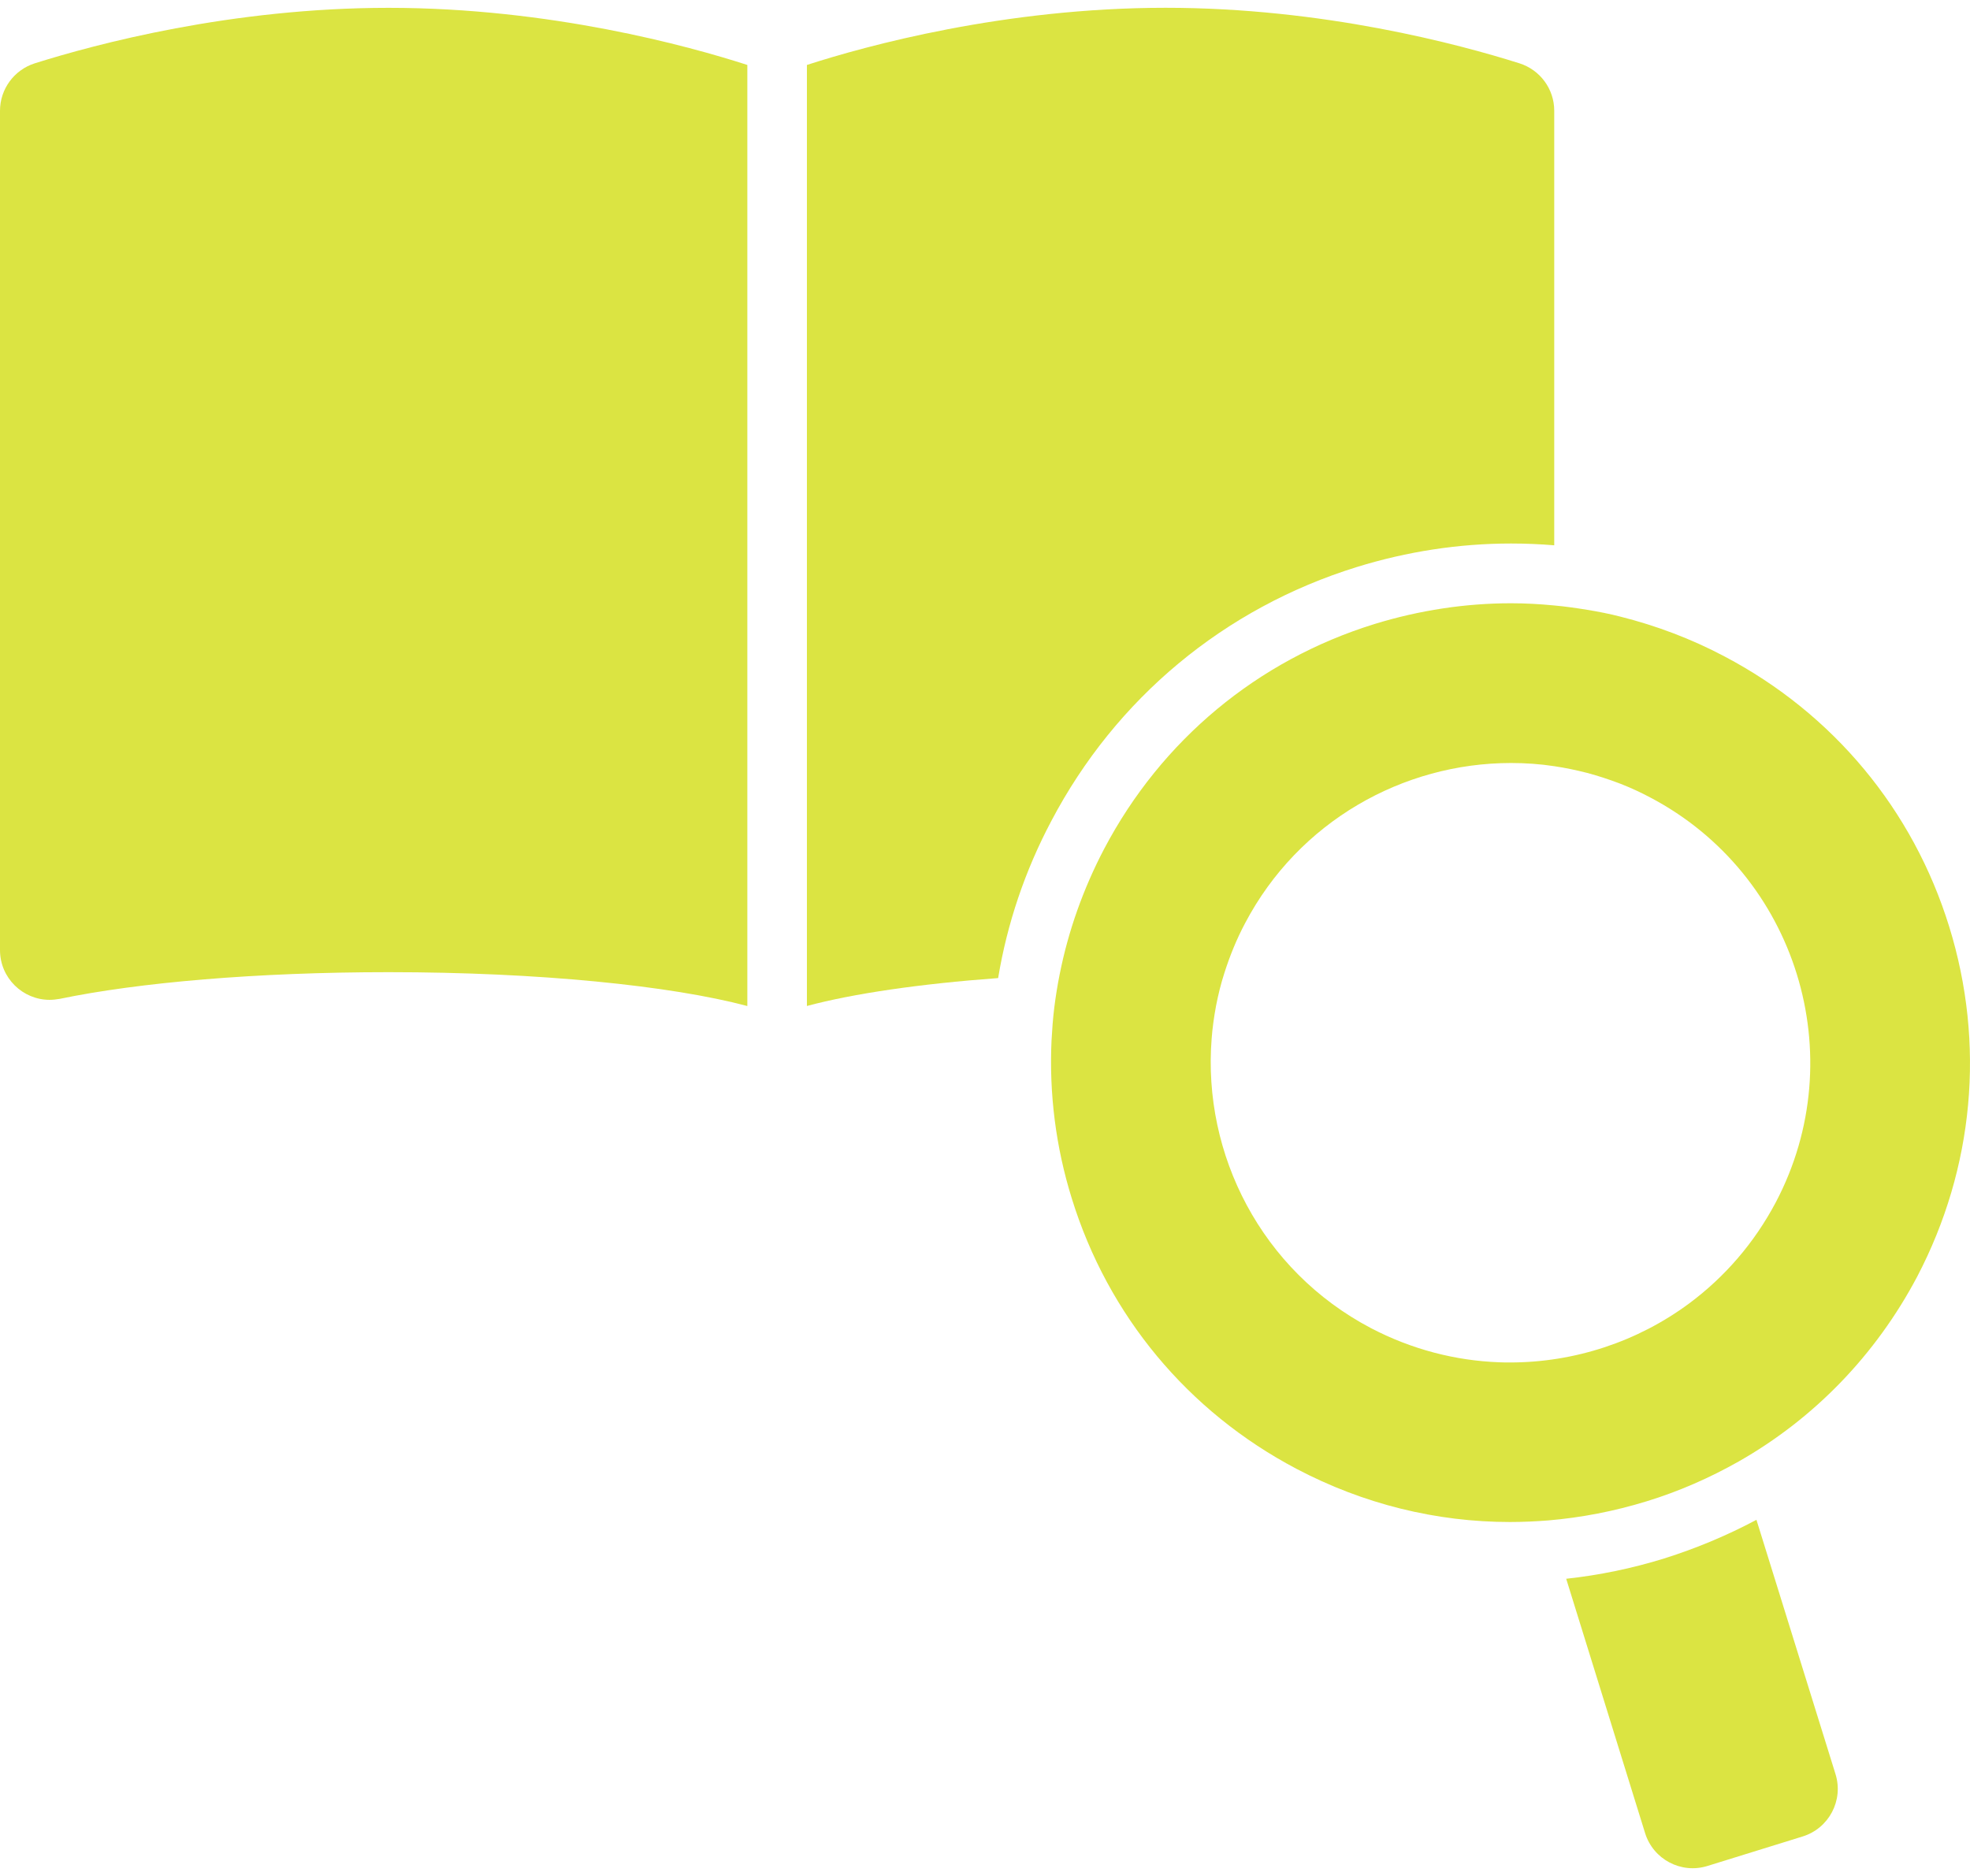
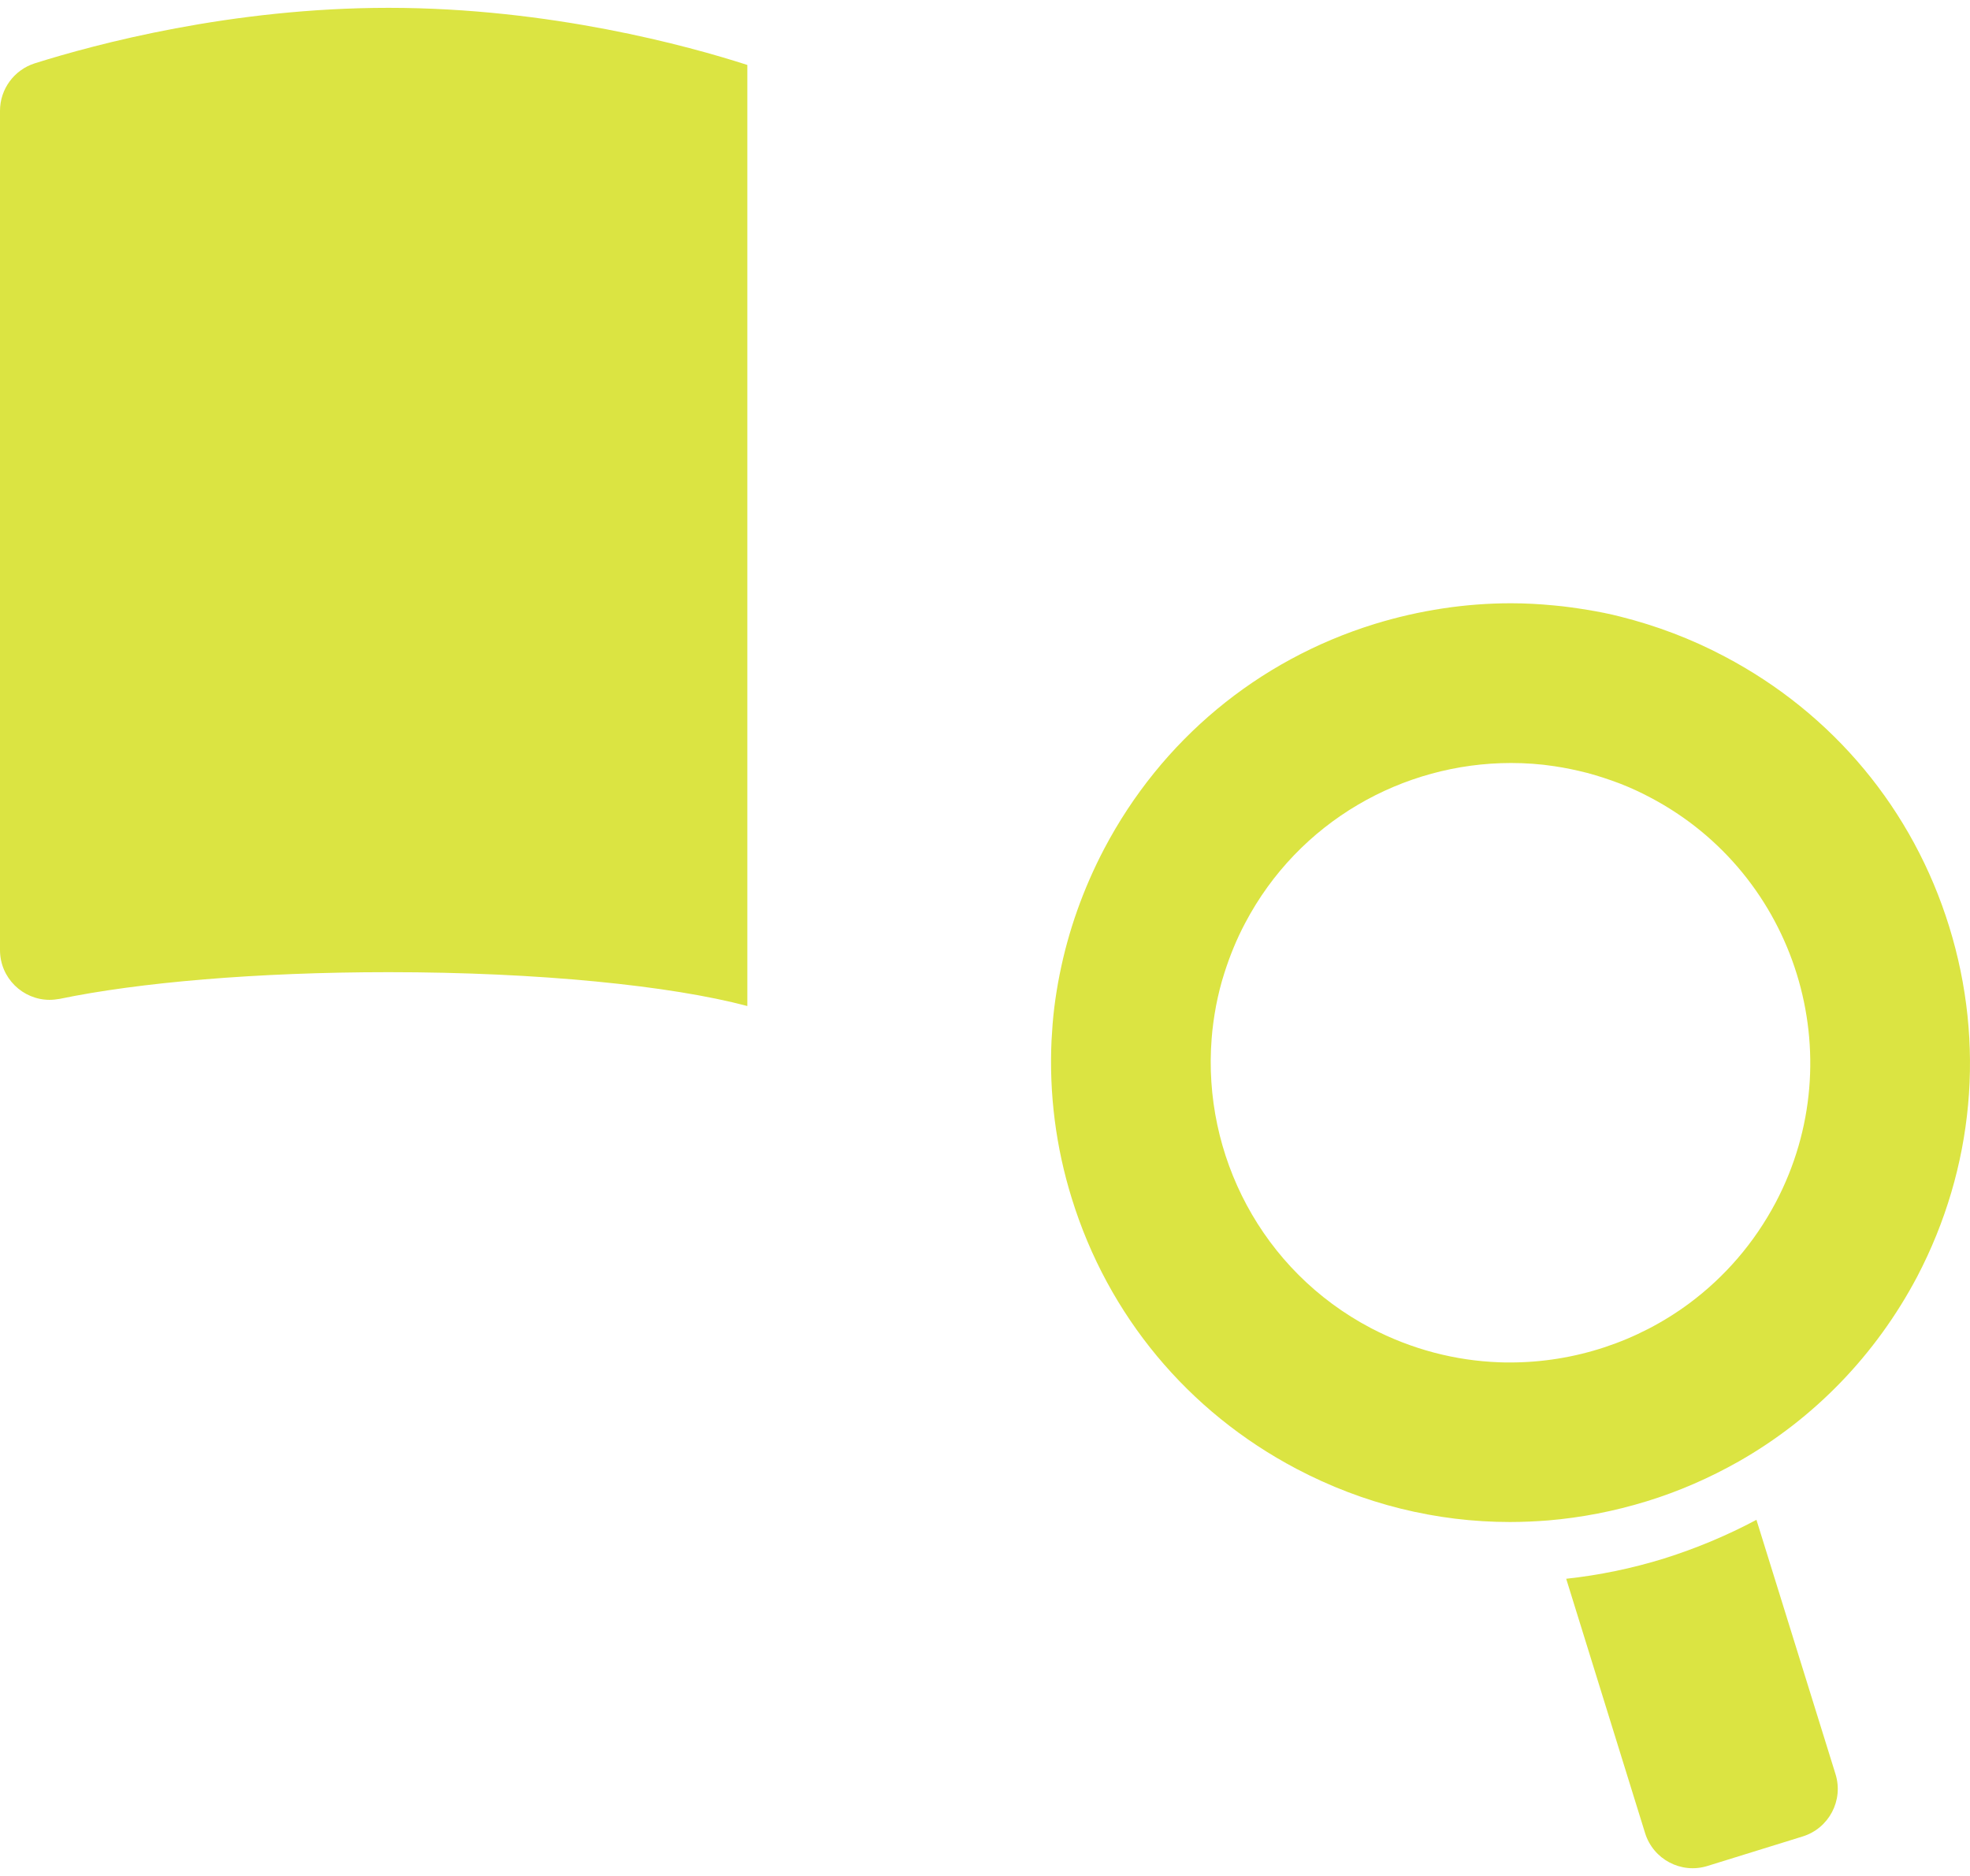
<svg xmlns="http://www.w3.org/2000/svg" width="42" height="40" viewBox="0 0 42 40" fill="none">
  <path d="M0.739 1.351C0.302 1.491 0 1.899 0 2.362V20.257C0 20.856 0.488 21.319 1.057 21.319C1.13 21.319 1.202 21.31 1.274 21.298C2.947 20.95 5.465 20.729 8.285 20.729C11.487 20.729 14.303 21.017 15.933 21.451V1.385C14.685 0.982 11.729 0.167 8.285 0.167C4.93 0.167 2.047 0.939 0.739 1.351Z" fill="#DBE442" />
-   <path d="M28.928 12.09C29.998 11.759 31.107 11.589 32.215 11.589C32.521 11.589 32.831 11.602 33.136 11.627V2.361C33.136 1.898 32.835 1.491 32.397 1.351C31.094 0.939 28.206 0.166 24.851 0.166C21.407 0.166 18.452 0.981 17.203 1.385V21.45C18.188 21.186 19.607 20.978 21.28 20.855C21.471 19.7 21.849 18.571 22.414 17.505C23.79 14.889 26.104 12.965 28.928 12.09Z" fill="#DBE442" />
  <path d="M37.447 32.406C36.827 32.737 36.169 33.013 35.481 33.23C34.797 33.442 34.096 33.587 33.391 33.663L35.073 39.086C35.247 39.647 35.842 39.961 36.402 39.787L38.432 39.158C38.993 38.984 39.307 38.389 39.133 37.829L37.447 32.406Z" fill="#DBE442" />
  <path d="M41.557 19.76C40.785 17.263 39.082 15.216 36.767 13.997C36.054 13.619 35.306 13.339 34.546 13.148C34.313 13.088 34.079 13.042 33.841 13.003C33.608 12.965 33.374 12.931 33.136 12.91C32.831 12.88 32.521 12.863 32.215 12.863C31.242 12.863 30.261 13.012 29.306 13.305C26.809 14.078 24.762 15.781 23.543 18.095C23.093 18.953 22.775 19.853 22.592 20.775C22.545 21.008 22.507 21.246 22.477 21.484C22.448 21.718 22.431 21.955 22.418 22.193C22.367 23.314 22.507 24.452 22.851 25.556C23.624 28.053 25.327 30.1 27.641 31.319C29.068 32.071 30.622 32.453 32.194 32.453C32.465 32.453 32.737 32.44 33.009 32.419C33.714 32.359 34.415 32.224 35.107 32.011C35.799 31.799 36.453 31.51 37.069 31.162C38.674 30.249 39.99 28.894 40.874 27.221C42.084 24.907 42.33 22.257 41.557 19.76ZM37.859 25.637C37.396 26.512 36.763 27.234 36.016 27.79C34.911 28.61 33.565 29.051 32.194 29.051C32.117 29.051 32.041 29.051 31.96 29.047C31.034 29.013 30.1 28.775 29.225 28.317C26.894 27.09 25.637 24.618 25.832 22.146C25.849 21.913 25.883 21.679 25.926 21.446C25.972 21.212 26.028 20.979 26.104 20.745C26.219 20.384 26.363 20.027 26.546 19.683C27.688 17.513 29.913 16.269 32.215 16.269C32.521 16.269 32.831 16.29 33.136 16.337C33.37 16.371 33.608 16.422 33.841 16.481C34.079 16.545 34.313 16.622 34.546 16.711C34.763 16.796 34.975 16.893 35.183 17.004C38.3 18.643 39.502 22.52 37.859 25.637Z" fill="#DBE442" />
</svg>